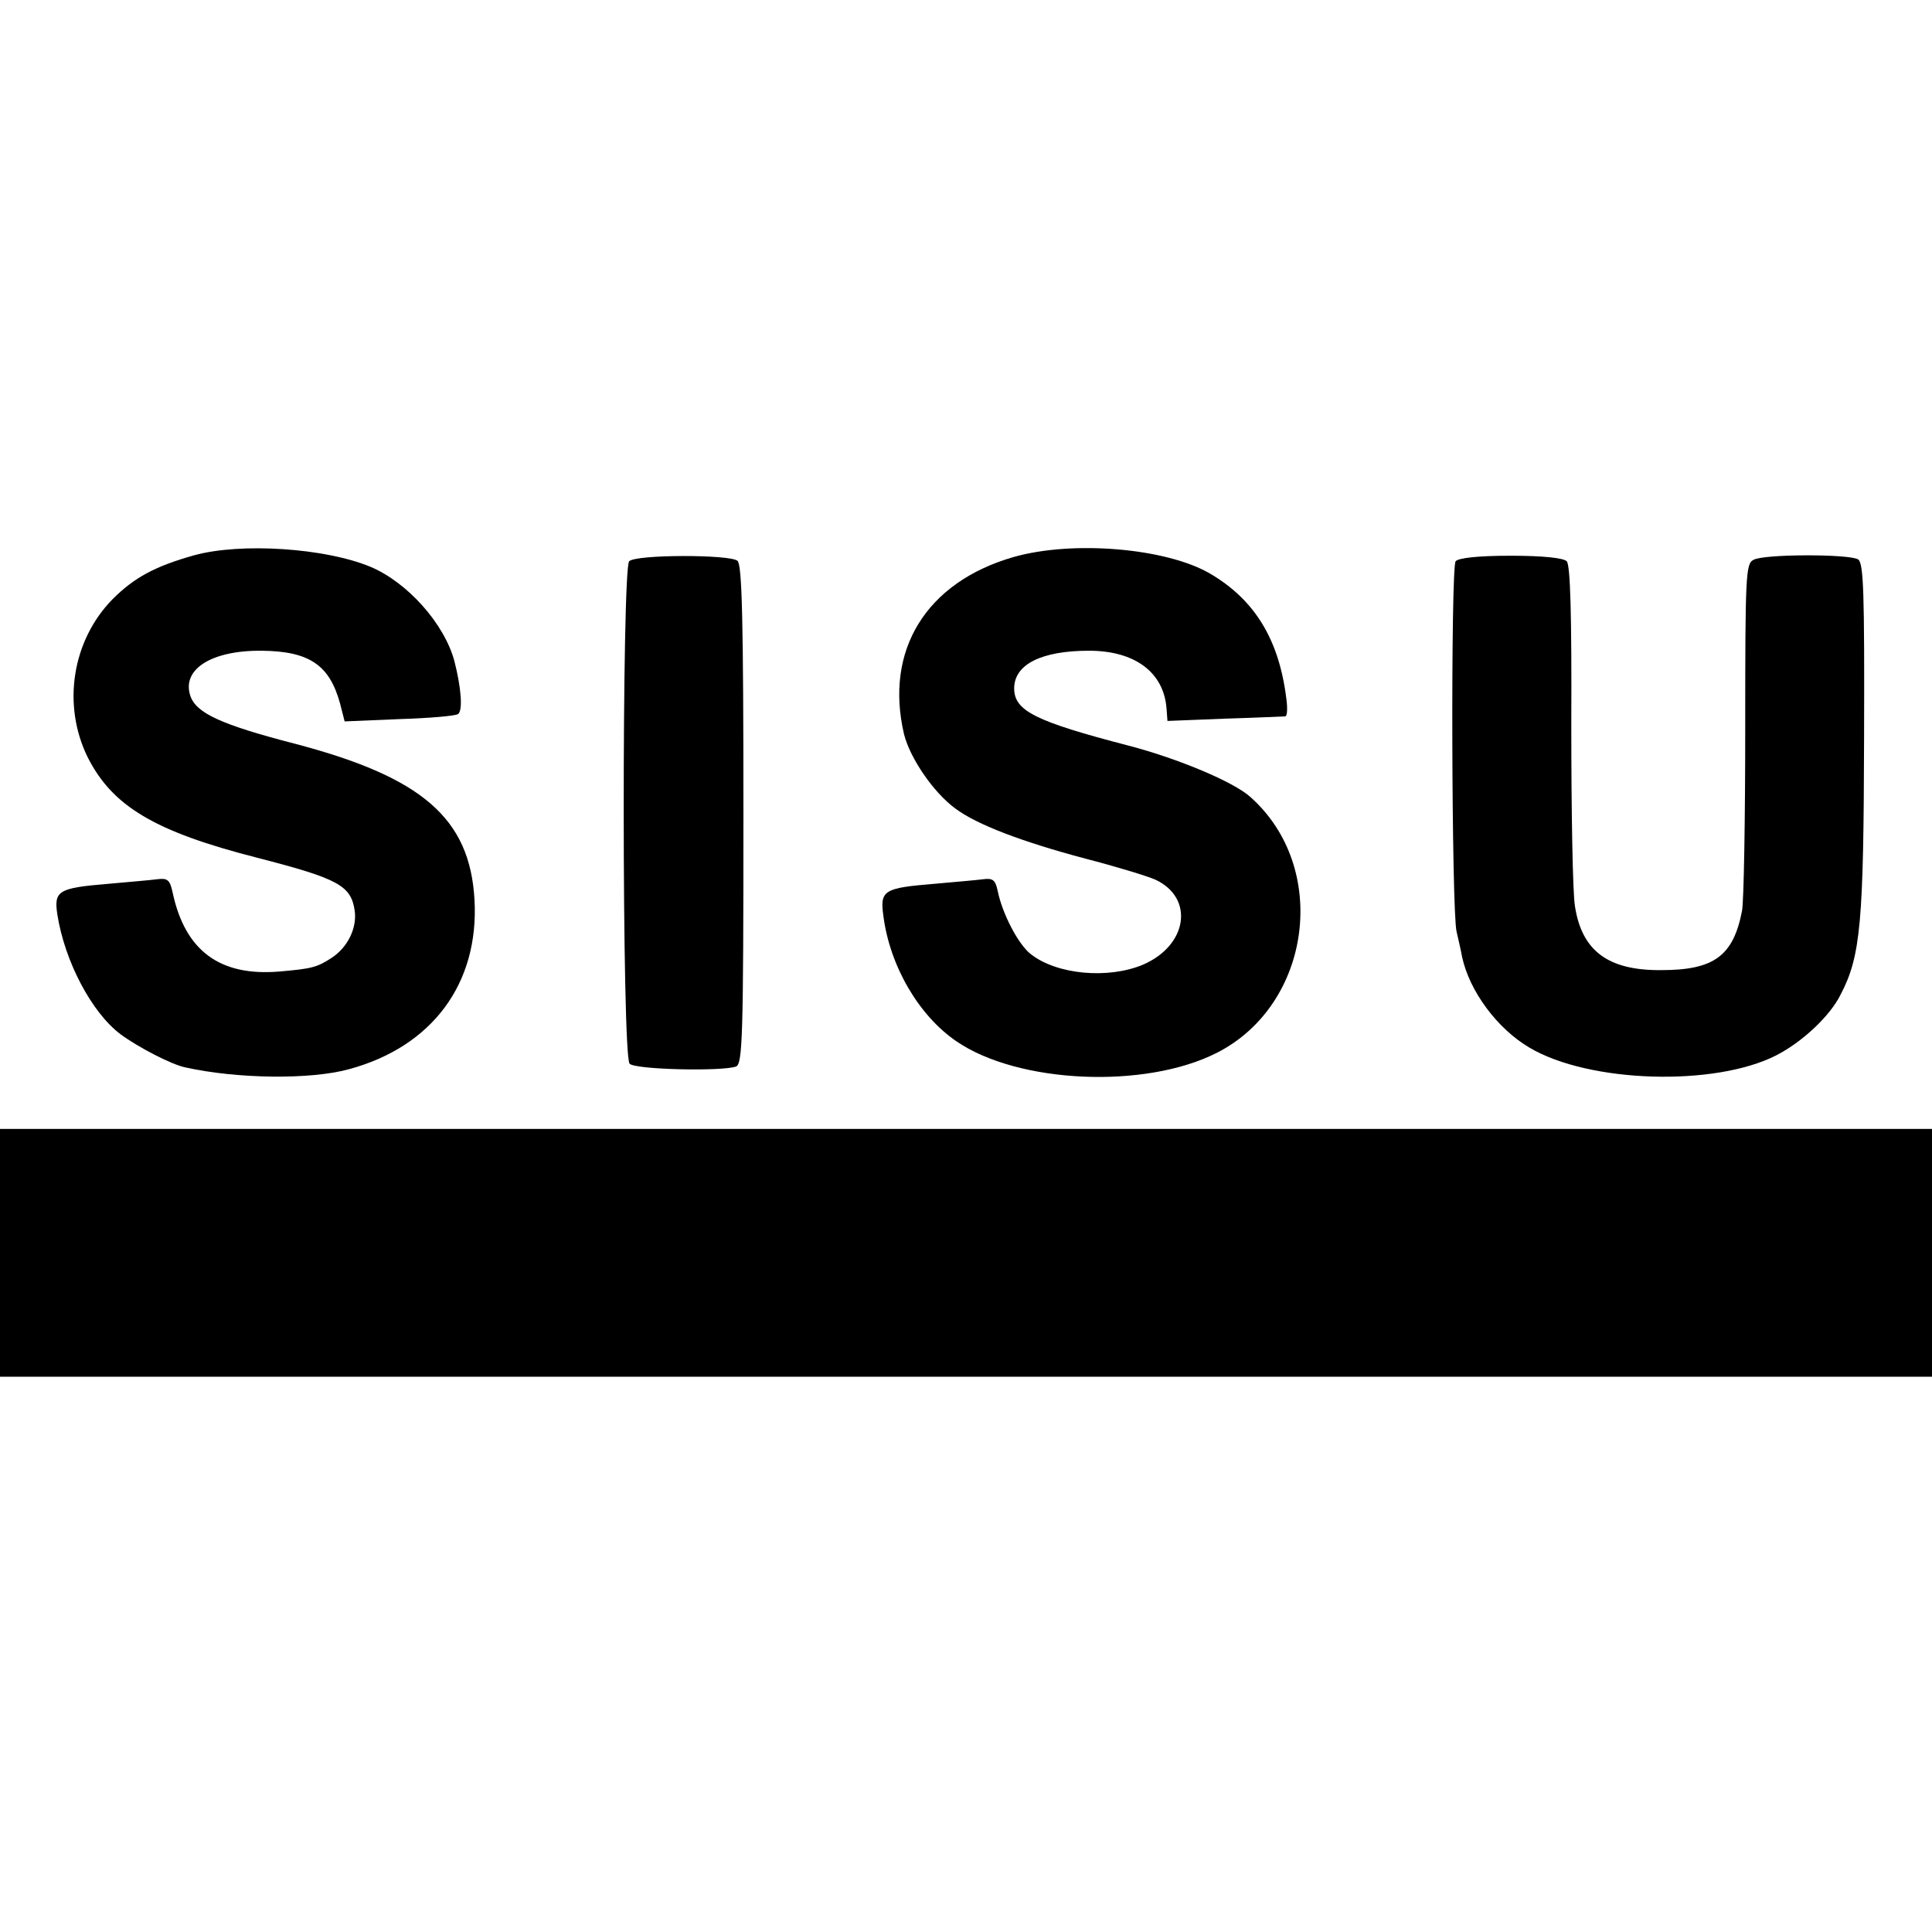
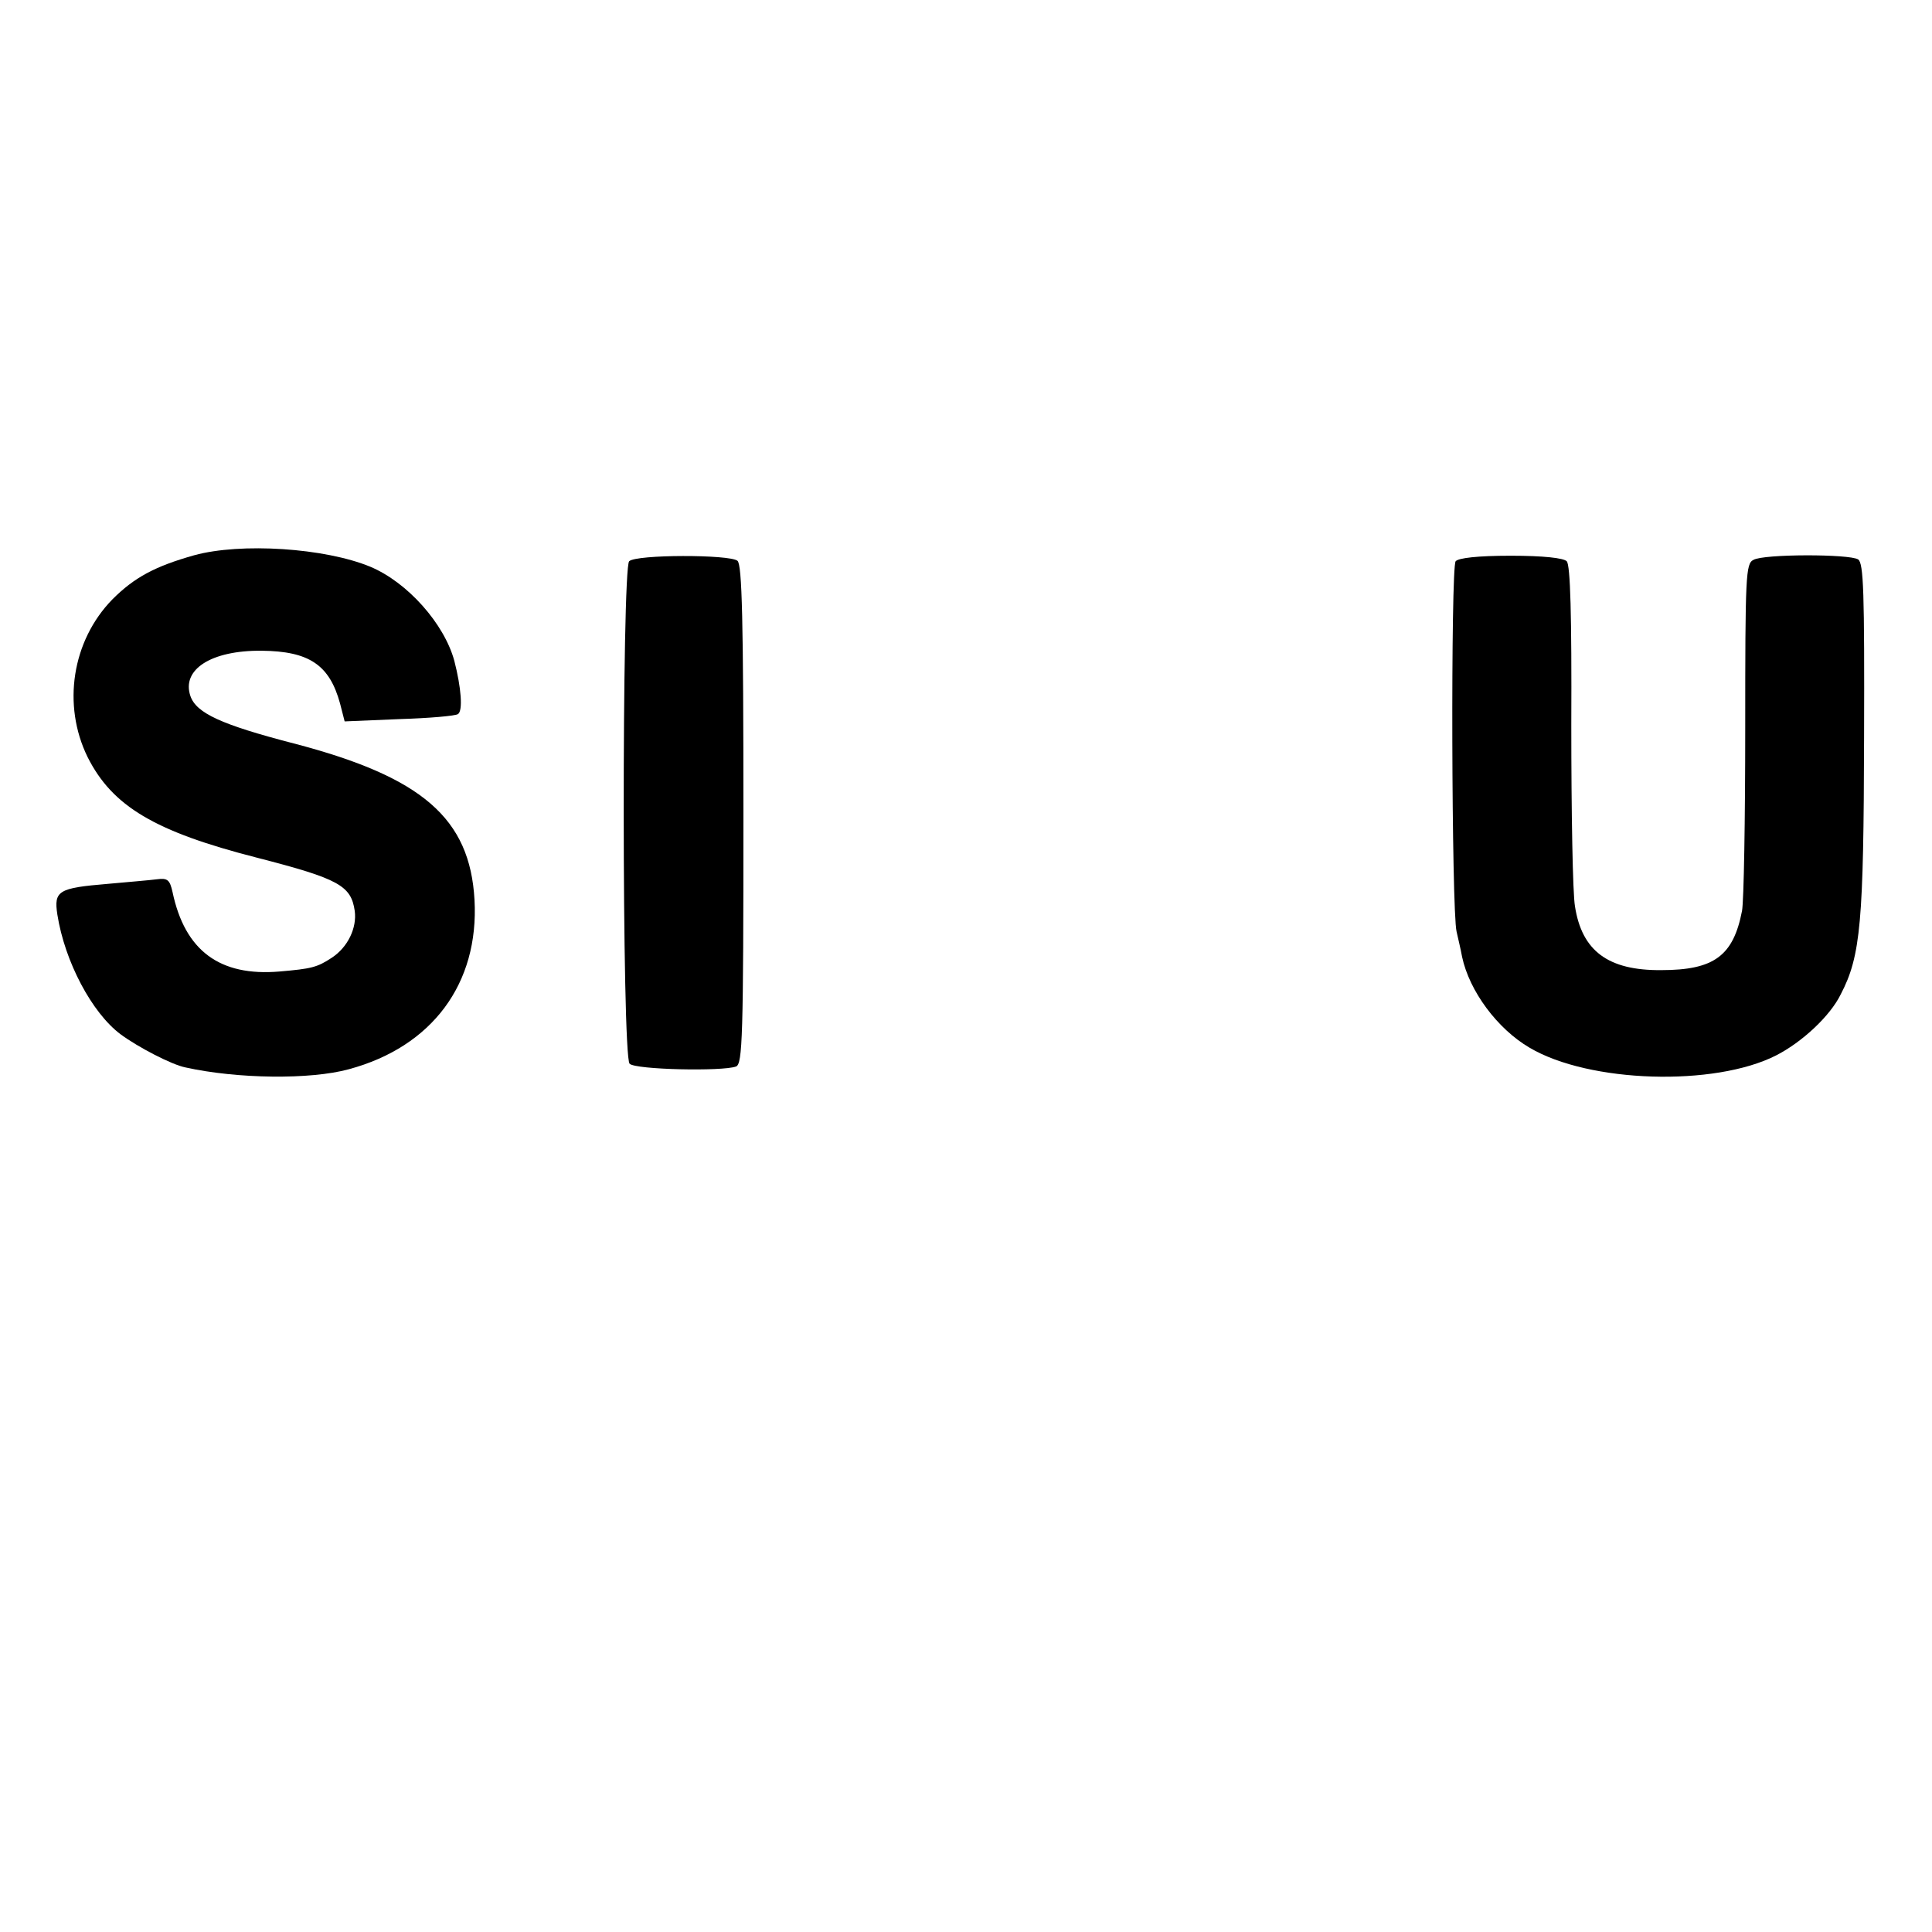
<svg xmlns="http://www.w3.org/2000/svg" version="1.0" width="421pt" height="421pt" viewBox="0 0 421 421" preserveAspectRatio="xMidYMid meet">
  <g transform="translate(0,421) scale(0.1,-0.1)" fill="#000000" stroke="none">
    <path d="M423 3000 c-85 -24 -130 -48 -178 -96 -88 -90 -110 -230 -54 -344 54 -107 146 -162 369 -219 179 -46 205 -61 213 -116 5 -37 -15 -79 -50 -102 -32 -21 -44 -24 -114 -30 -130 -11 -206 45 -233 173 -6 27 -11 31 -34 28 -15 -2 -63 -6 -107 -10 -108 -9 -118 -15 -110 -67 16 -102 75 -214 138 -261 38 -28 111 -66 141 -72 113 -25 272 -27 356 -4 182 49 284 187 274 369 -10 178 -114 268 -394 341 -158 41 -212 66 -225 103 -20 58 45 100 155 99 104 -1 148 -31 171 -115 l10 -39 119 5 c65 2 123 7 128 11 11 7 7 58 -8 116 -22 81 -102 171 -183 205 -99 41 -282 53 -384 25z" />
-     <path d="M2208 2996 c-190 -55 -281 -203 -238 -386 13 -52 64 -127 112 -162 47 -35 144 -72 283 -109 66 -17 135 -38 153 -46 85 -40 70 -143 -27 -185 -76 -32 -188 -22 -245 23 -27 21 -62 88 -72 138 -5 23 -10 28 -32 25 -15 -2 -63 -6 -107 -10 -109 -9 -118 -14 -110 -70 14 -109 77 -217 159 -273 134 -92 411 -105 568 -25 206 105 246 403 73 557 -36 33 -158 84 -265 112 -204 53 -250 76 -250 125 0 52 59 82 163 82 100 0 163 -47 169 -126 l2 -27 126 5 c69 2 128 5 131 5 4 1 5 18 2 39 -16 129 -69 215 -166 272 -96 56 -300 73 -429 36z" />
    <path d="M1371 2987 c-16 -16 -16 -1078 1 -1095 13 -13 202 -17 232 -6 14 6 16 63 16 549 0 424 -3 545 -13 553 -17 14 -221 14 -236 -1z" />
-     <path d="M3172 2987 c-11 -13 -9 -762 2 -807 3 -14 9 -38 12 -55 16 -75 77 -157 147 -198 130 -77 403 -85 537 -17 57 29 118 86 141 133 44 84 50 159 51 560 1 317 -1 380 -13 388 -19 12 -206 12 -228 -1 -17 -8 -18 -34 -18 -368 0 -197 -3 -376 -7 -397 -19 -98 -61 -129 -176 -129 -116 -1 -173 42 -188 139 -5 28 -8 205 -8 395 1 239 -2 349 -10 357 -7 7 -50 12 -122 12 -73 0 -114 -5 -120 -12z" />
-     <path d="M0 1480 l0 -270 2105 0 2105 0 0 270 0 270 -2105 0 -2105 0 0 -270z" />
+     <path d="M3172 2987 c-11 -13 -9 -762 2 -807 3 -14 9 -38 12 -55 16 -75 77 -157 147 -198 130 -77 403 -85 537 -17 57 29 118 86 141 133 44 84 50 159 51 560 1 317 -1 380 -13 388 -19 12 -206 12 -228 -1 -17 -8 -18 -34 -18 -368 0 -197 -3 -376 -7 -397 -19 -98 -61 -129 -176 -129 -116 -1 -173 42 -188 139 -5 28 -8 205 -8 395 1 239 -2 349 -10 357 -7 7 -50 12 -122 12 -73 0 -114 -5 -120 -12" />
  </g>
</svg>